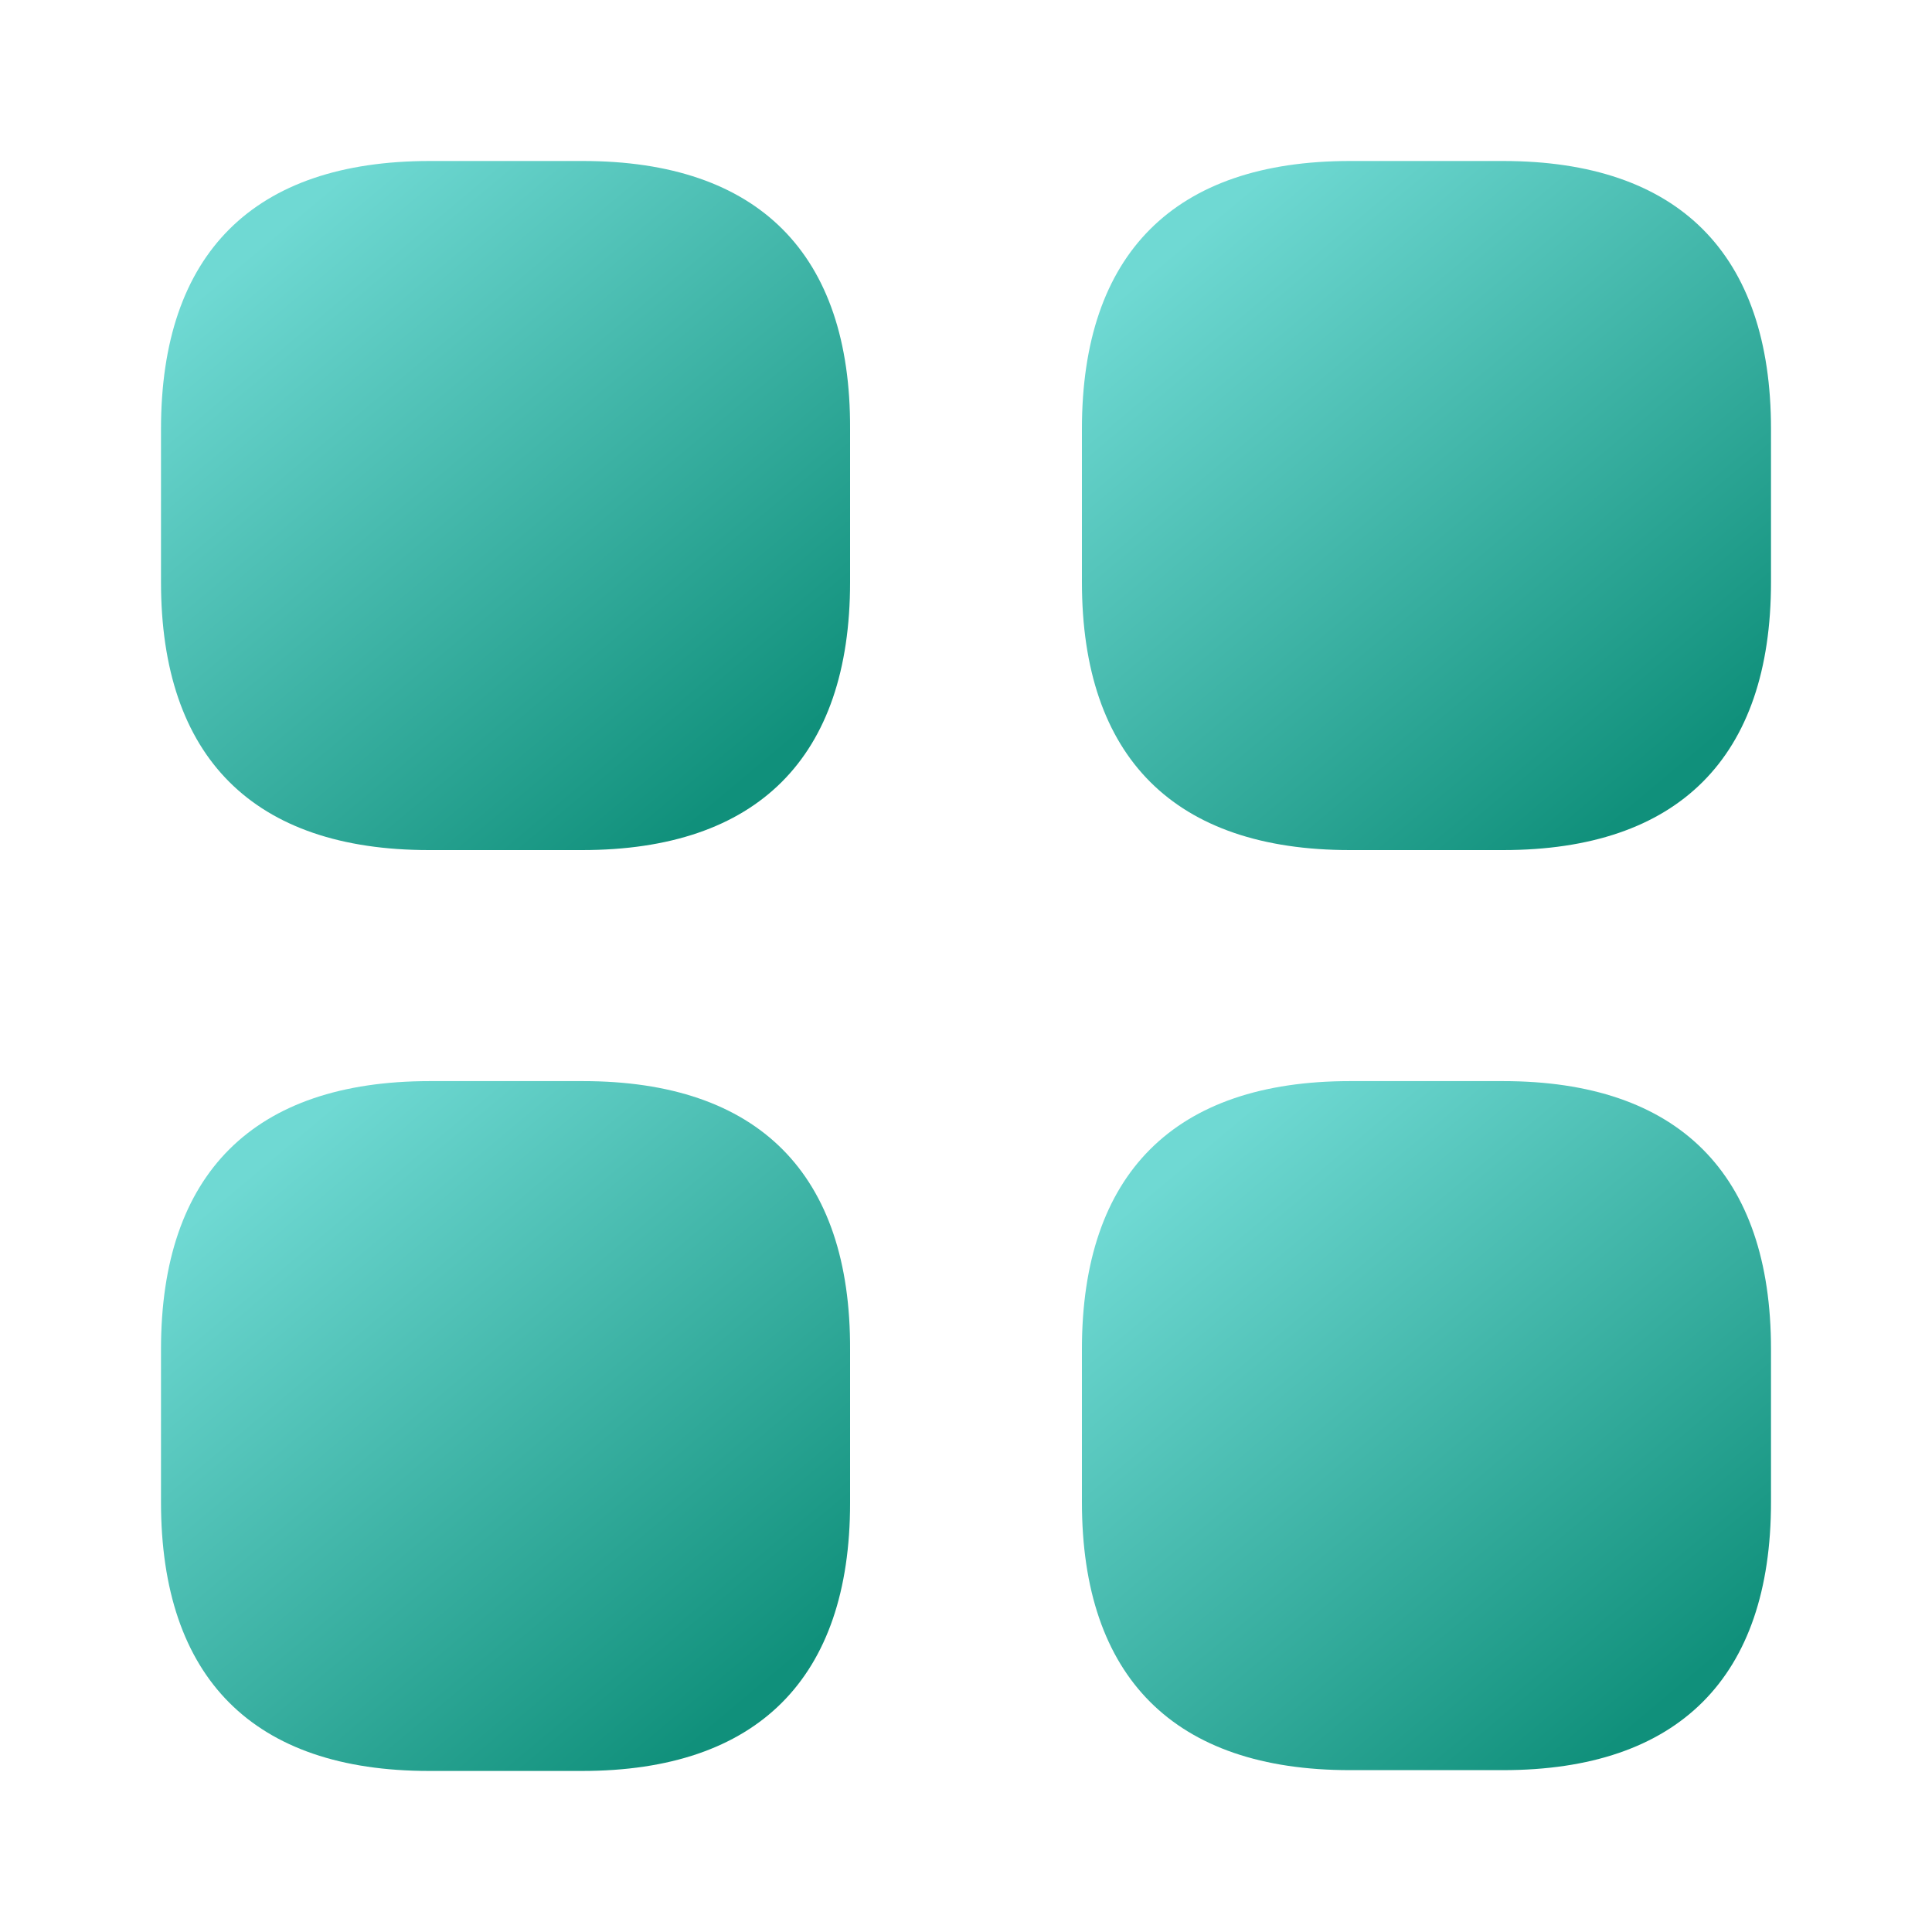
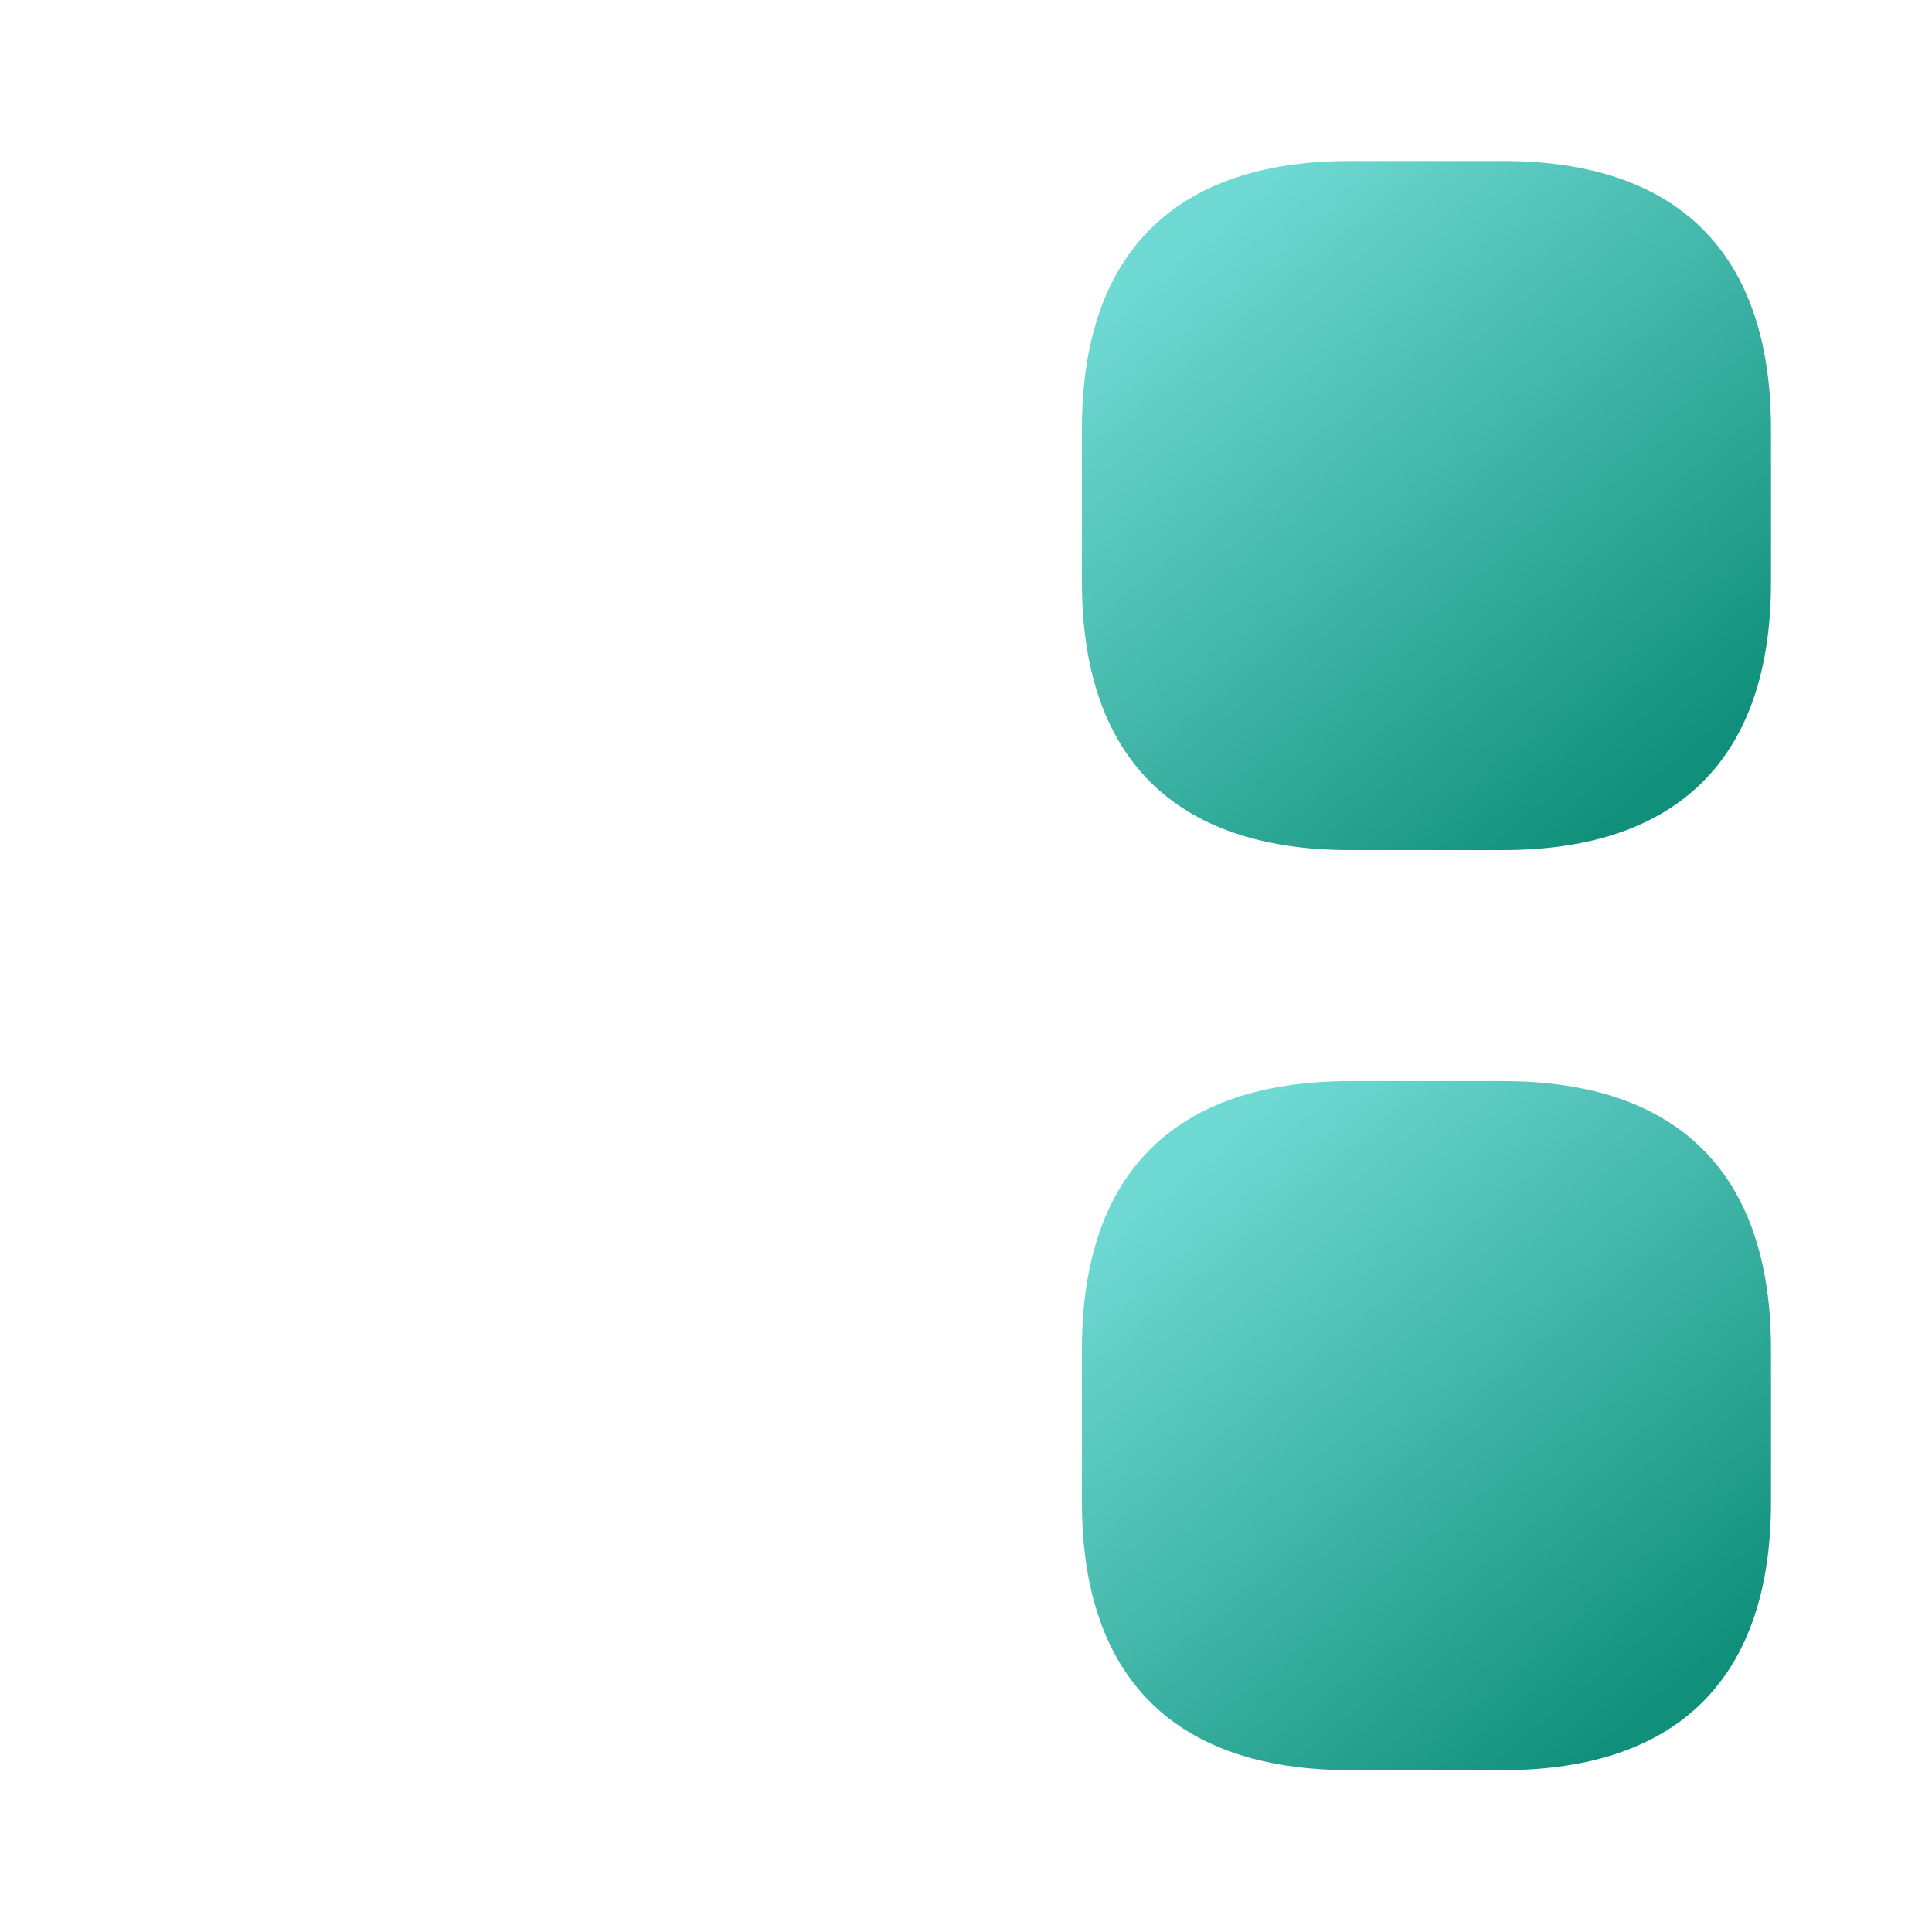
<svg xmlns="http://www.w3.org/2000/svg" width="36" height="36" viewBox="0 0 36 36" fill="none">
-   <path d="M10.86 3H8.01C4.725 3 3 4.725 3 7.995V10.845C3 14.115 4.725 15.84 7.995 15.84H10.845C14.115 15.84 15.84 14.115 15.84 10.845V7.995C15.855 4.725 14.13 3 10.86 3Z" fill="url(#paint0_linear_203_9597)" />
  <path d="M28.005 3H25.155C21.885 3 20.16 4.725 20.16 7.995V10.845C20.16 14.115 21.885 15.84 25.155 15.84H28.005C31.275 15.84 33 14.115 33 10.845V7.995C33 4.725 31.275 3 28.005 3Z" fill="url(#paint1_linear_203_9597)" />
  <path d="M28.005 20.145H25.155C21.885 20.145 20.16 21.869 20.16 25.14V27.989C20.16 31.259 21.885 32.984 25.155 32.984H28.005C31.275 32.984 33 31.259 33 27.989V25.14C33 21.869 31.275 20.145 28.005 20.145Z" fill="url(#paint2_linear_203_9597)" />
-   <path d="M10.86 20.145H8.01C4.725 20.145 3 21.869 3 25.14V27.989C3 31.274 4.725 32.999 7.995 32.999H10.845C14.115 32.999 15.84 31.274 15.84 28.005V25.154C15.855 21.869 14.13 20.145 10.86 20.145Z" fill="url(#paint3_linear_203_9597)" />
  <defs>
    <linearGradient id="paint0_linear_203_9597" x1="13.978" y1="14.492" x2="5.311" y2="4.156" gradientUnits="userSpaceOnUse">
      <stop stop-color="#10907B" />
      <stop offset="1" stop-color="#6FD9D3" />
    </linearGradient>
    <linearGradient id="paint1_linear_203_9597" x1="31.138" y1="14.492" x2="22.471" y2="4.156" gradientUnits="userSpaceOnUse">
      <stop stop-color="#10907B" />
      <stop offset="1" stop-color="#6FD9D3" />
    </linearGradient>
    <linearGradient id="paint2_linear_203_9597" x1="31.138" y1="31.636" x2="22.471" y2="21.3" gradientUnits="userSpaceOnUse">
      <stop stop-color="#10907B" />
      <stop offset="1" stop-color="#6FD9D3" />
    </linearGradient>
    <linearGradient id="paint3_linear_203_9597" x1="13.978" y1="31.65" x2="5.299" y2="21.311" gradientUnits="userSpaceOnUse">
      <stop stop-color="#10907B" />
      <stop offset="1" stop-color="#6FD9D3" />
    </linearGradient>
  </defs>
</svg>